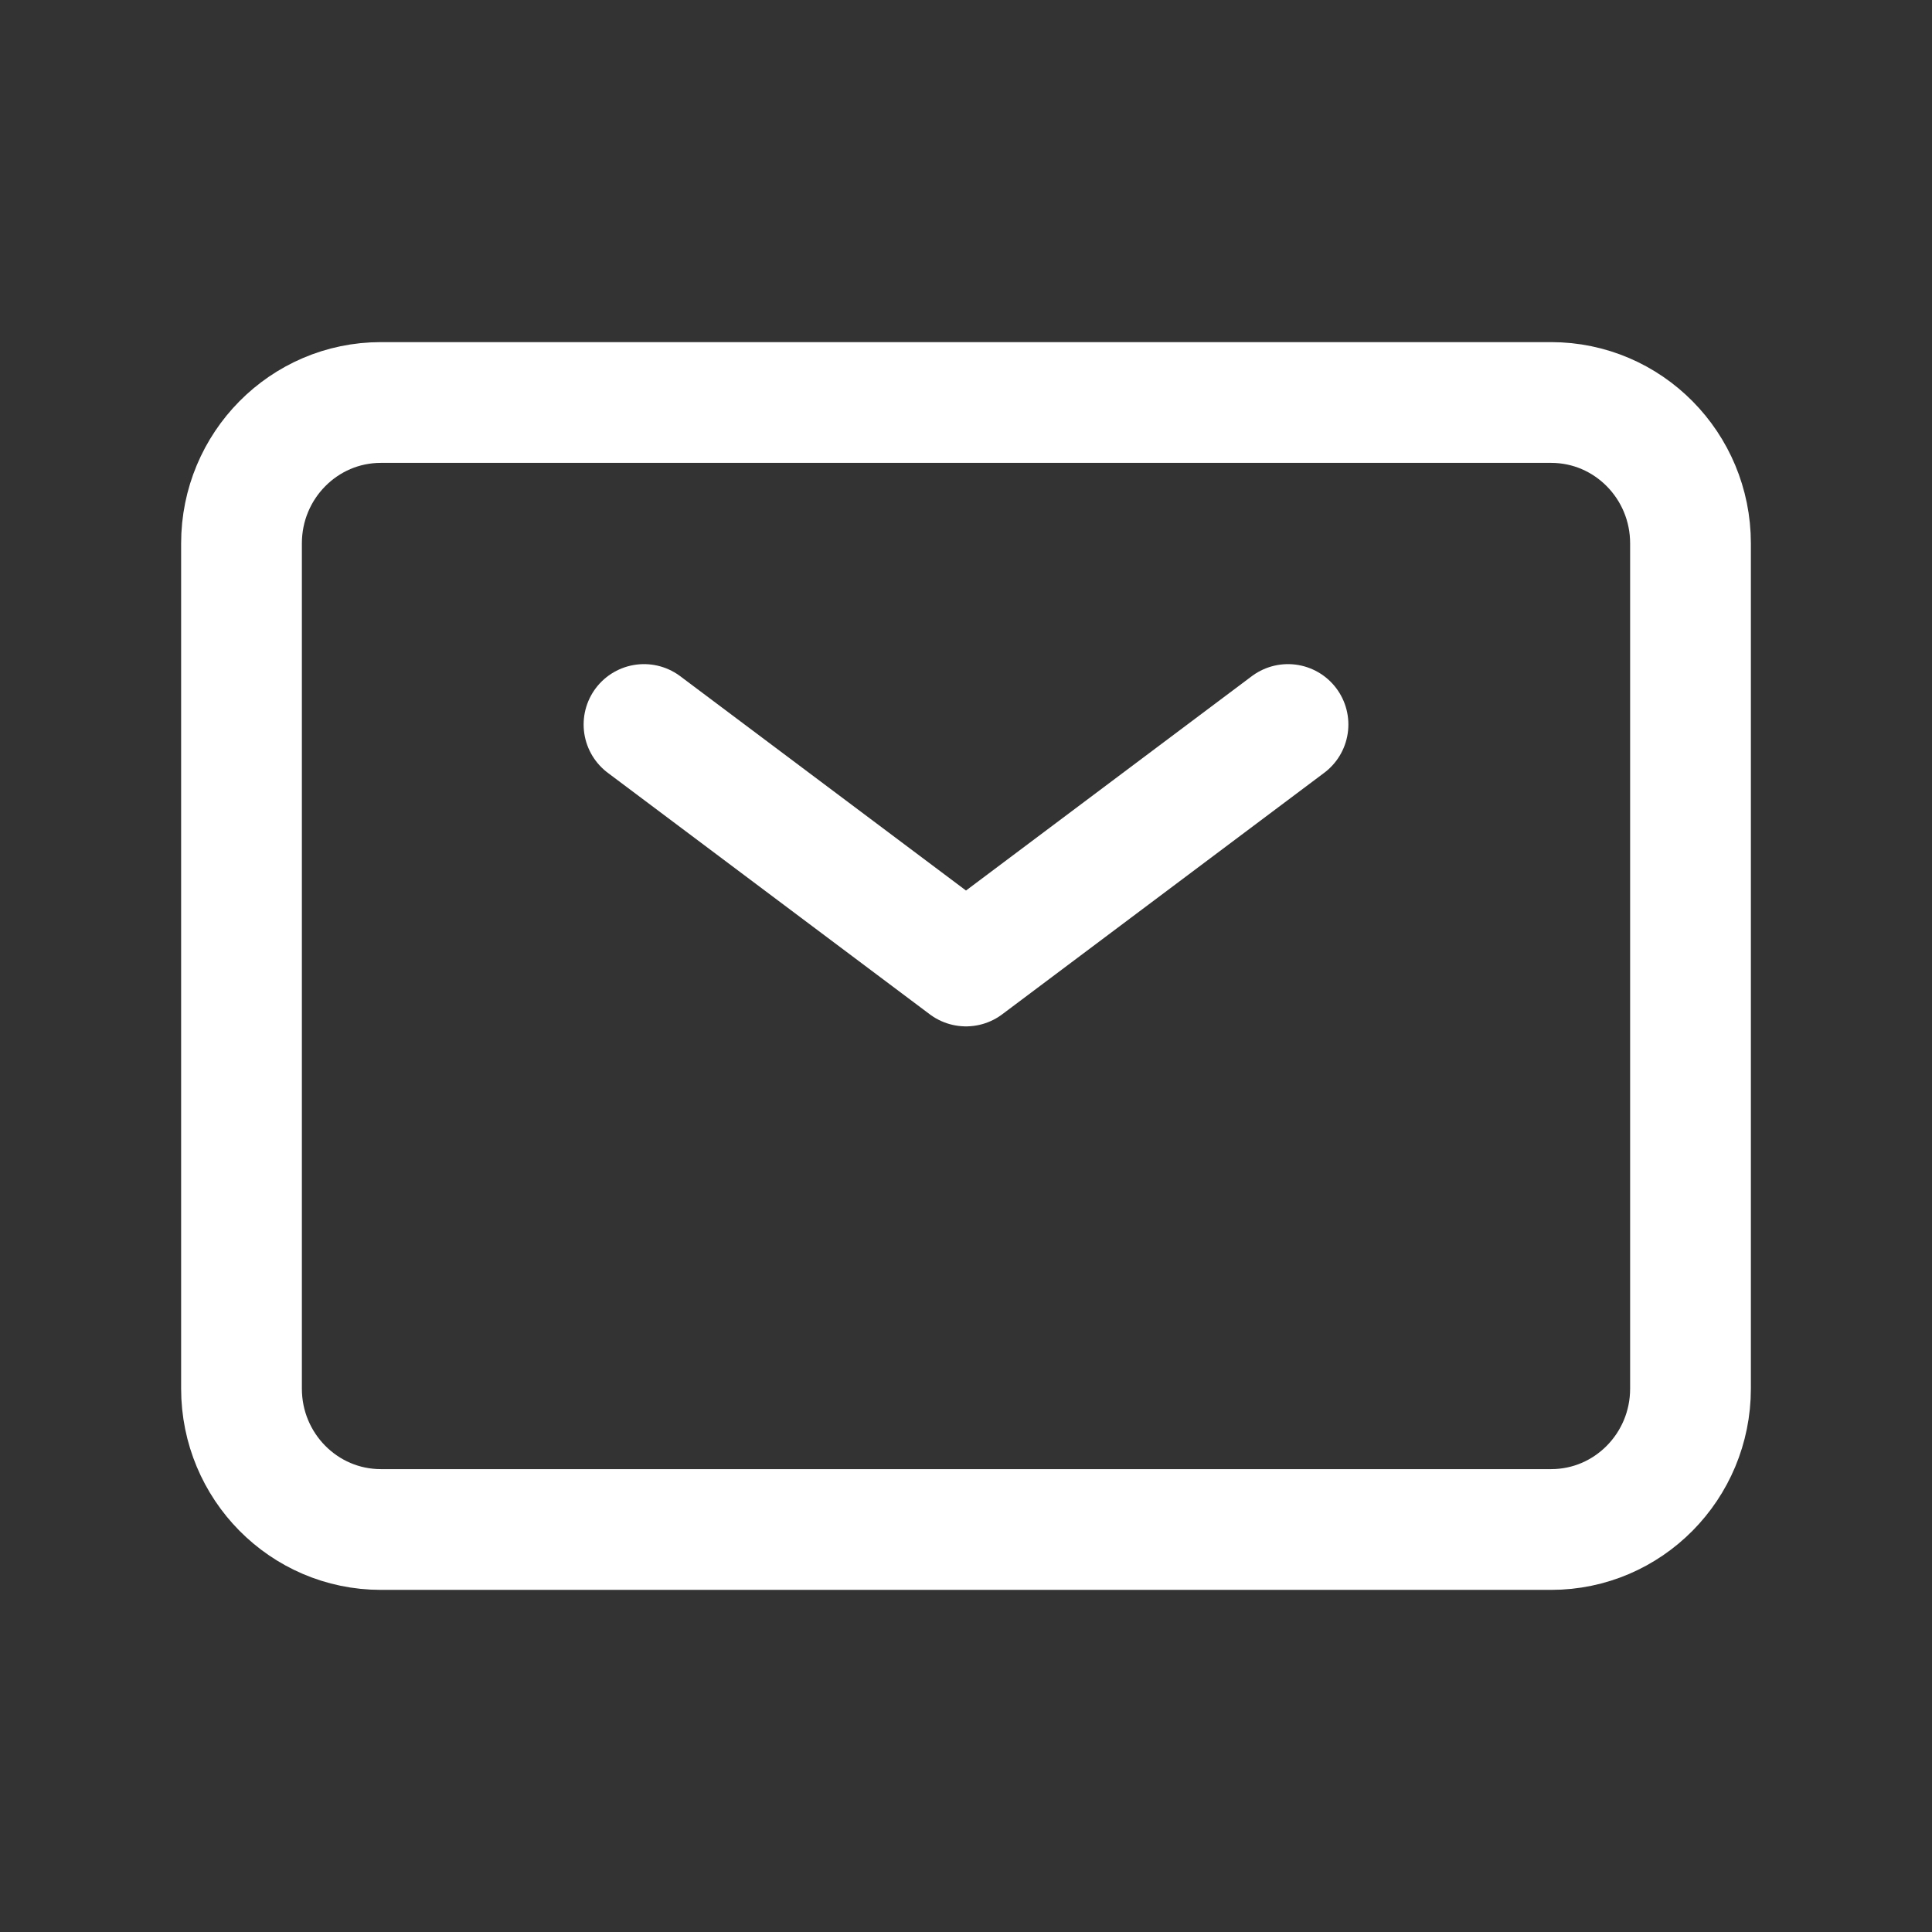
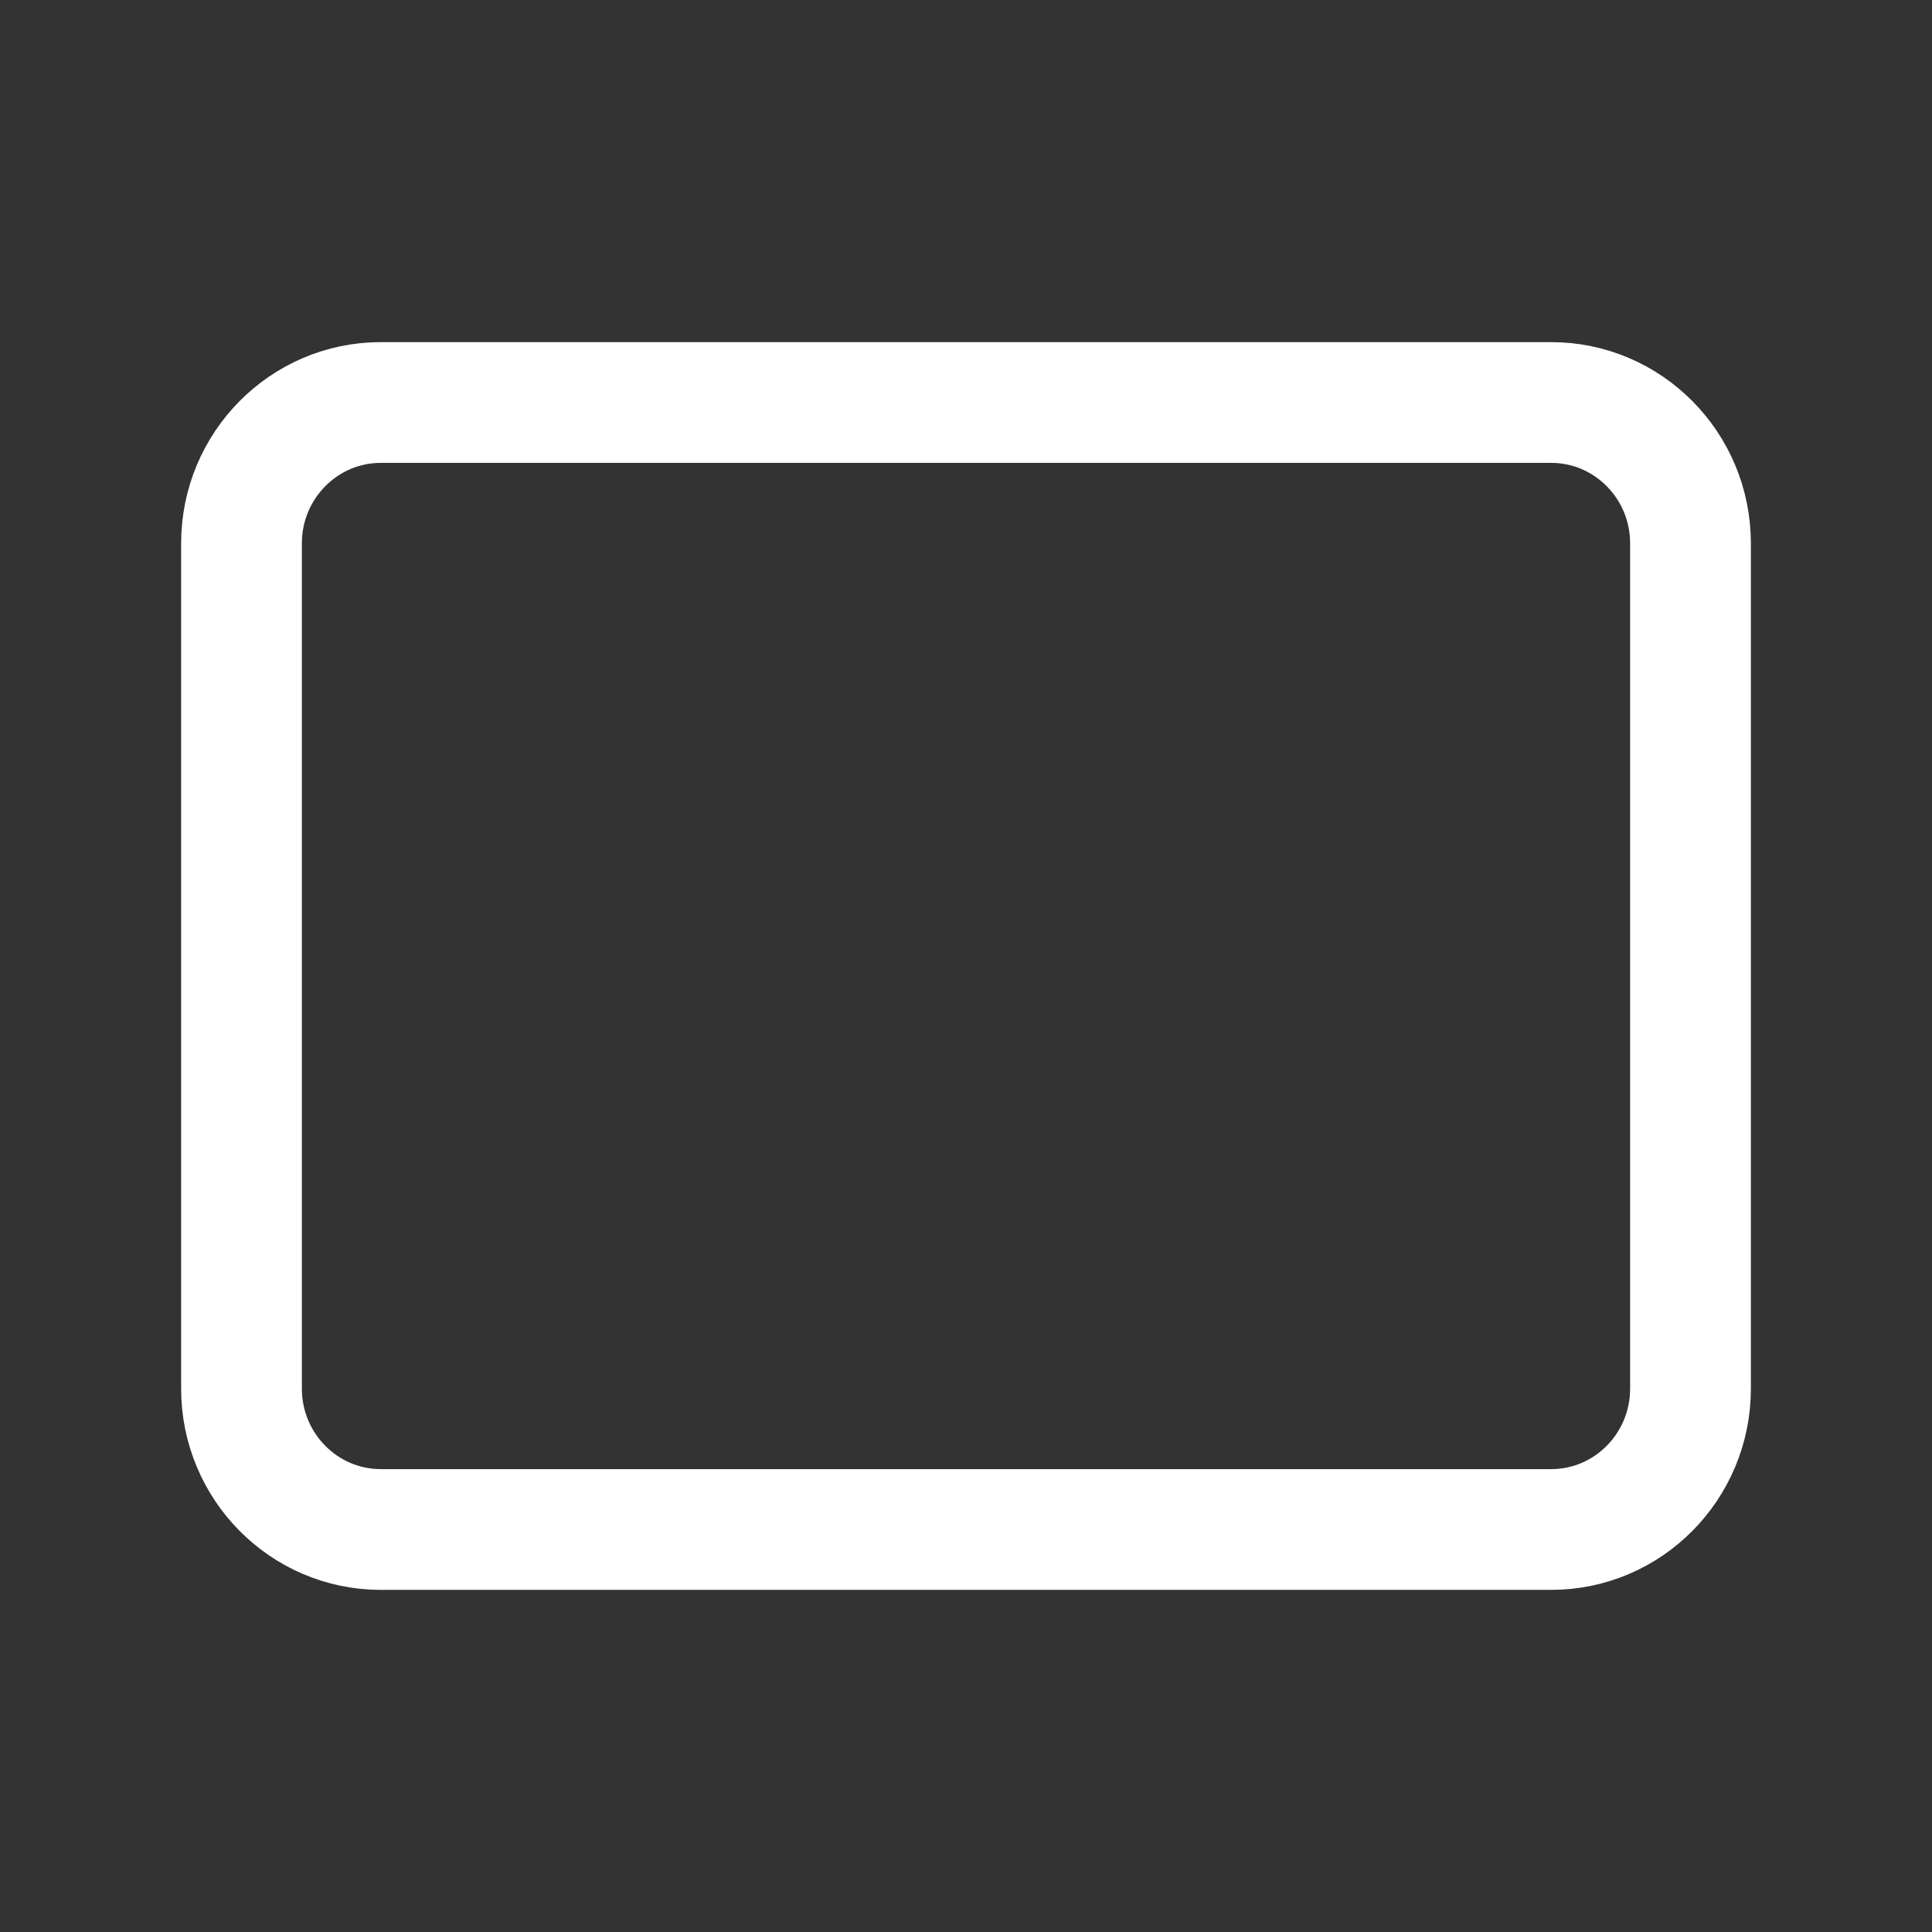
<svg xmlns="http://www.w3.org/2000/svg" width="24" height="24" viewBox="0 0 24 24" fill="none">
  <rect x="0" y="0" width="24" height="24" fill="#333333" stroke="none" />
  <path d="M19.269 5H4.731C3.775 5 3 5.784 3 6.75V17.25C3 18.216 3.775 19 4.731 19H19.269C20.225 19 21 18.216 21 17.25V6.75C21 5.784 20.225 5 19.269 5Z" stroke="white" stroke-width="1.5" stroke-linecap="round" stroke-linejoin="round" />
-   <path d="M8 9L12 12L16 9" stroke="white" stroke-width="1.5" stroke-linecap="round" stroke-linejoin="round" />
</svg>